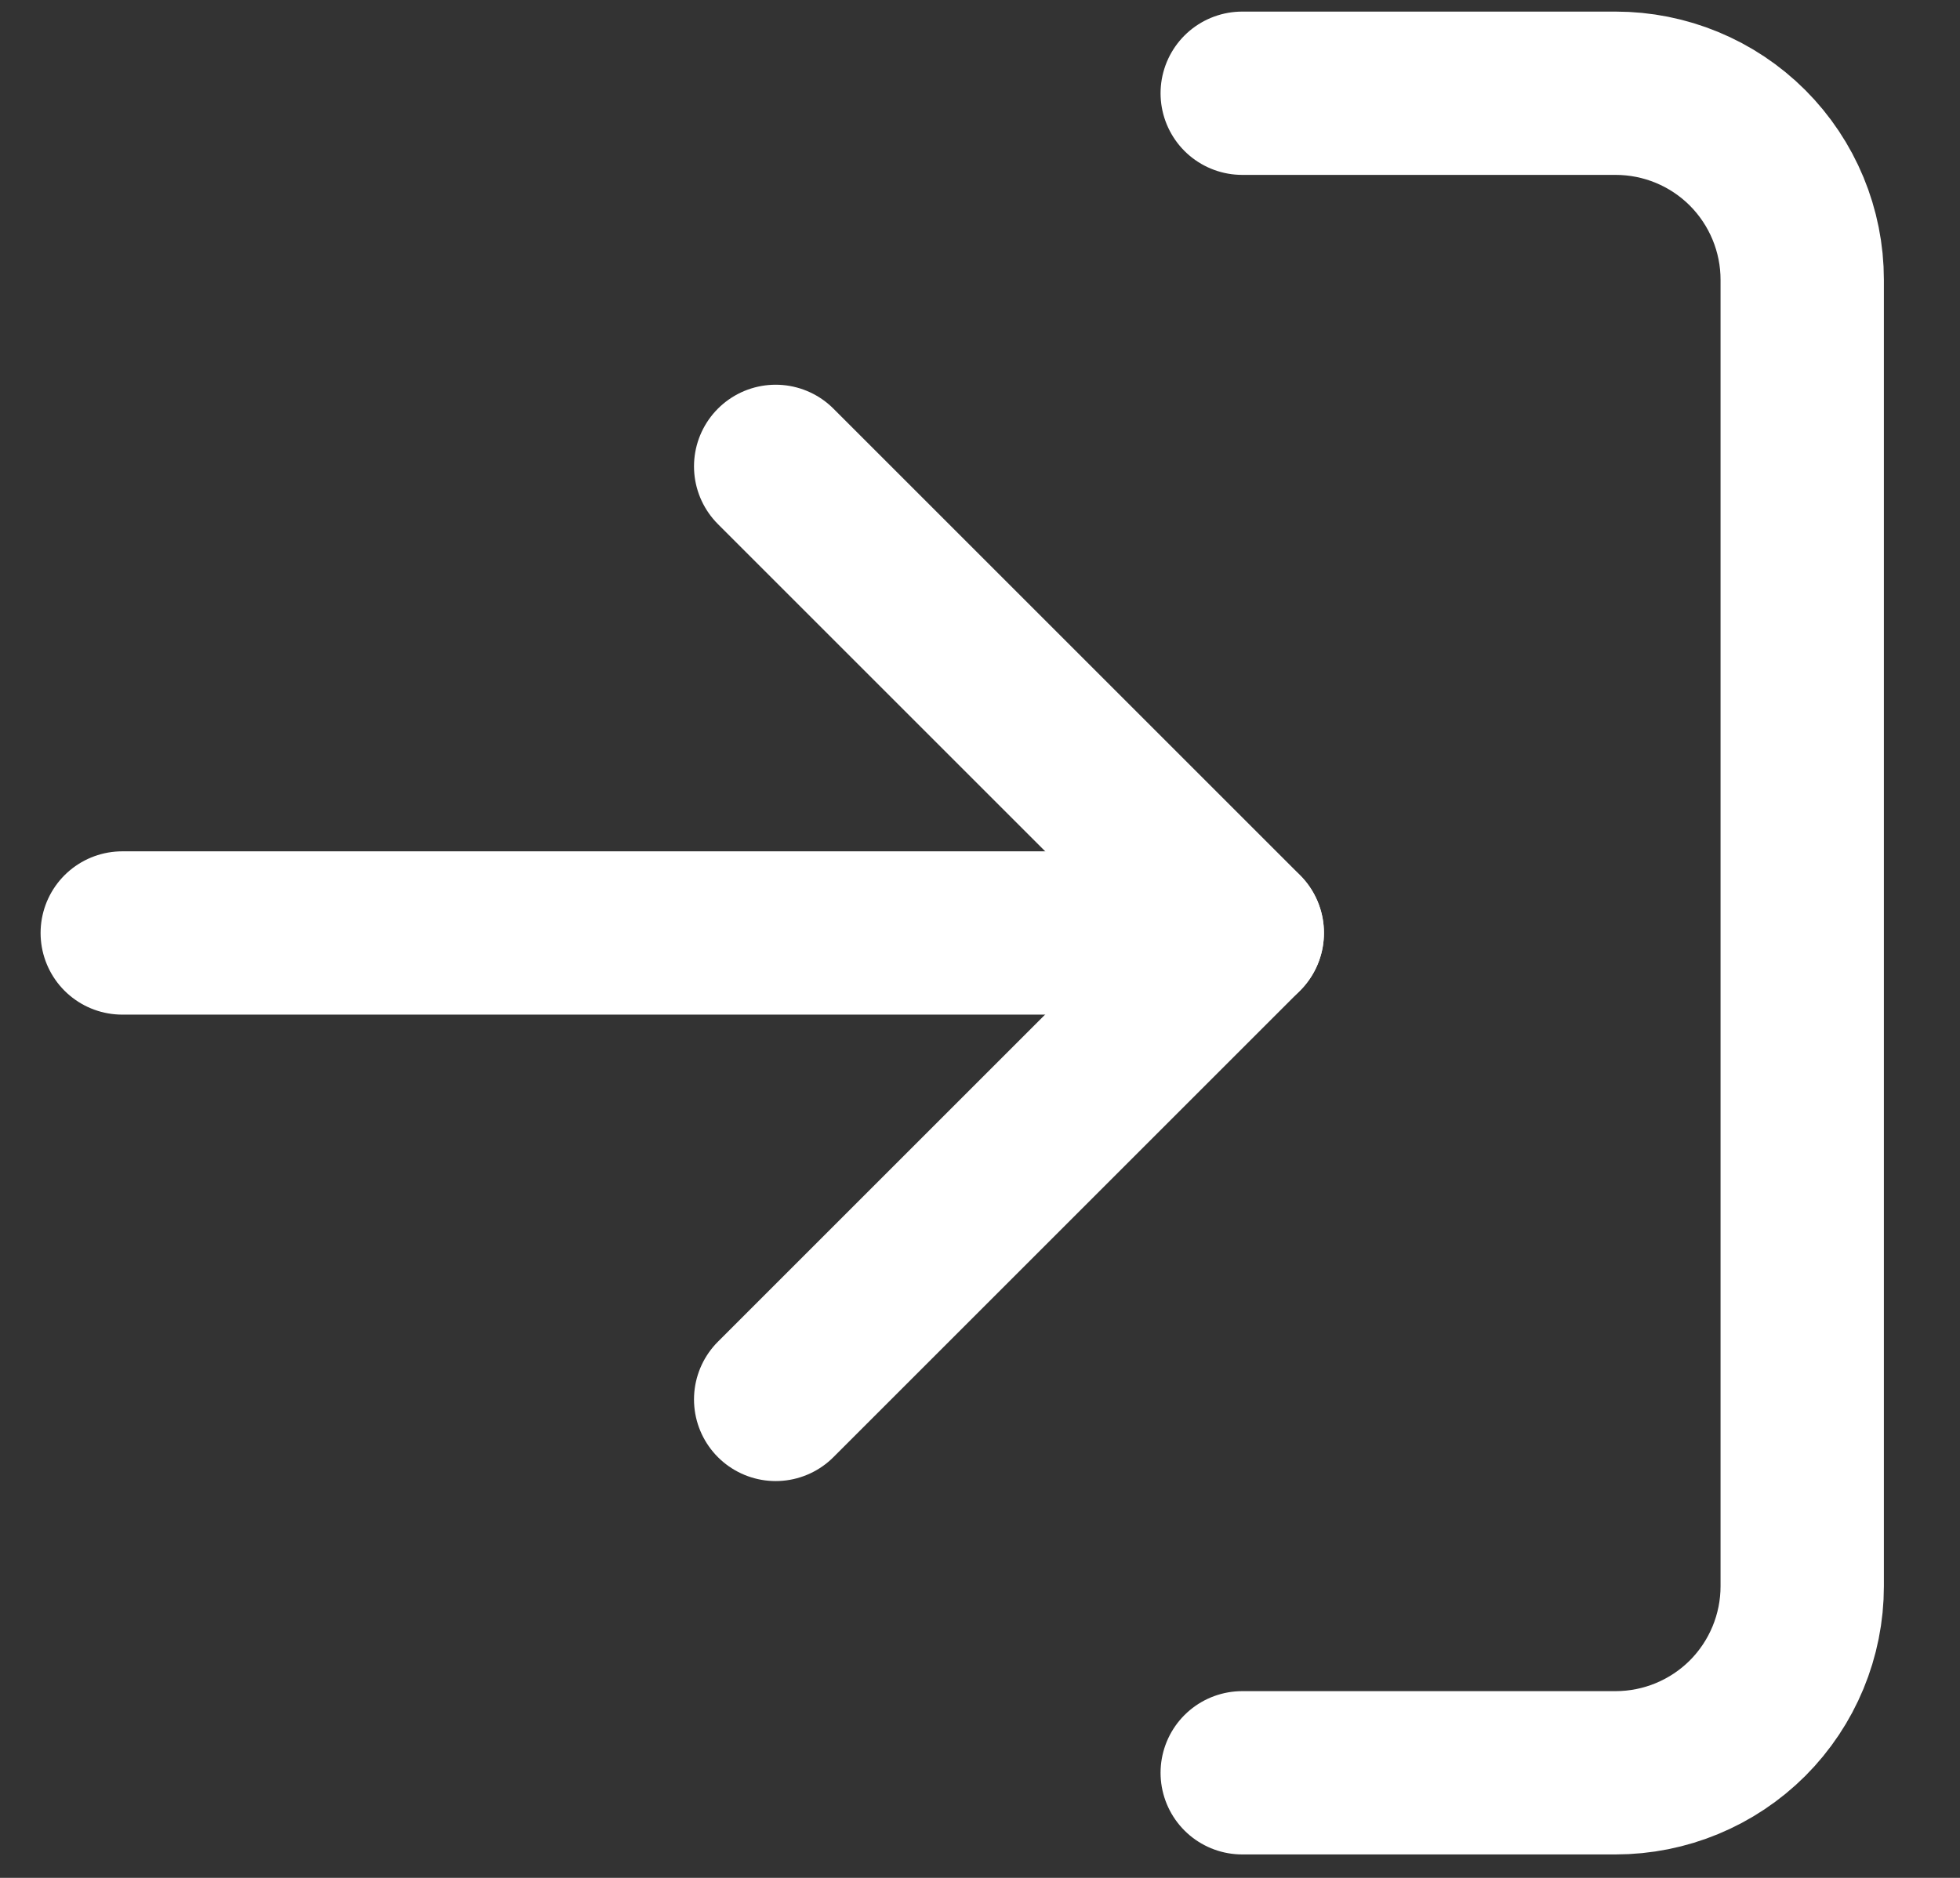
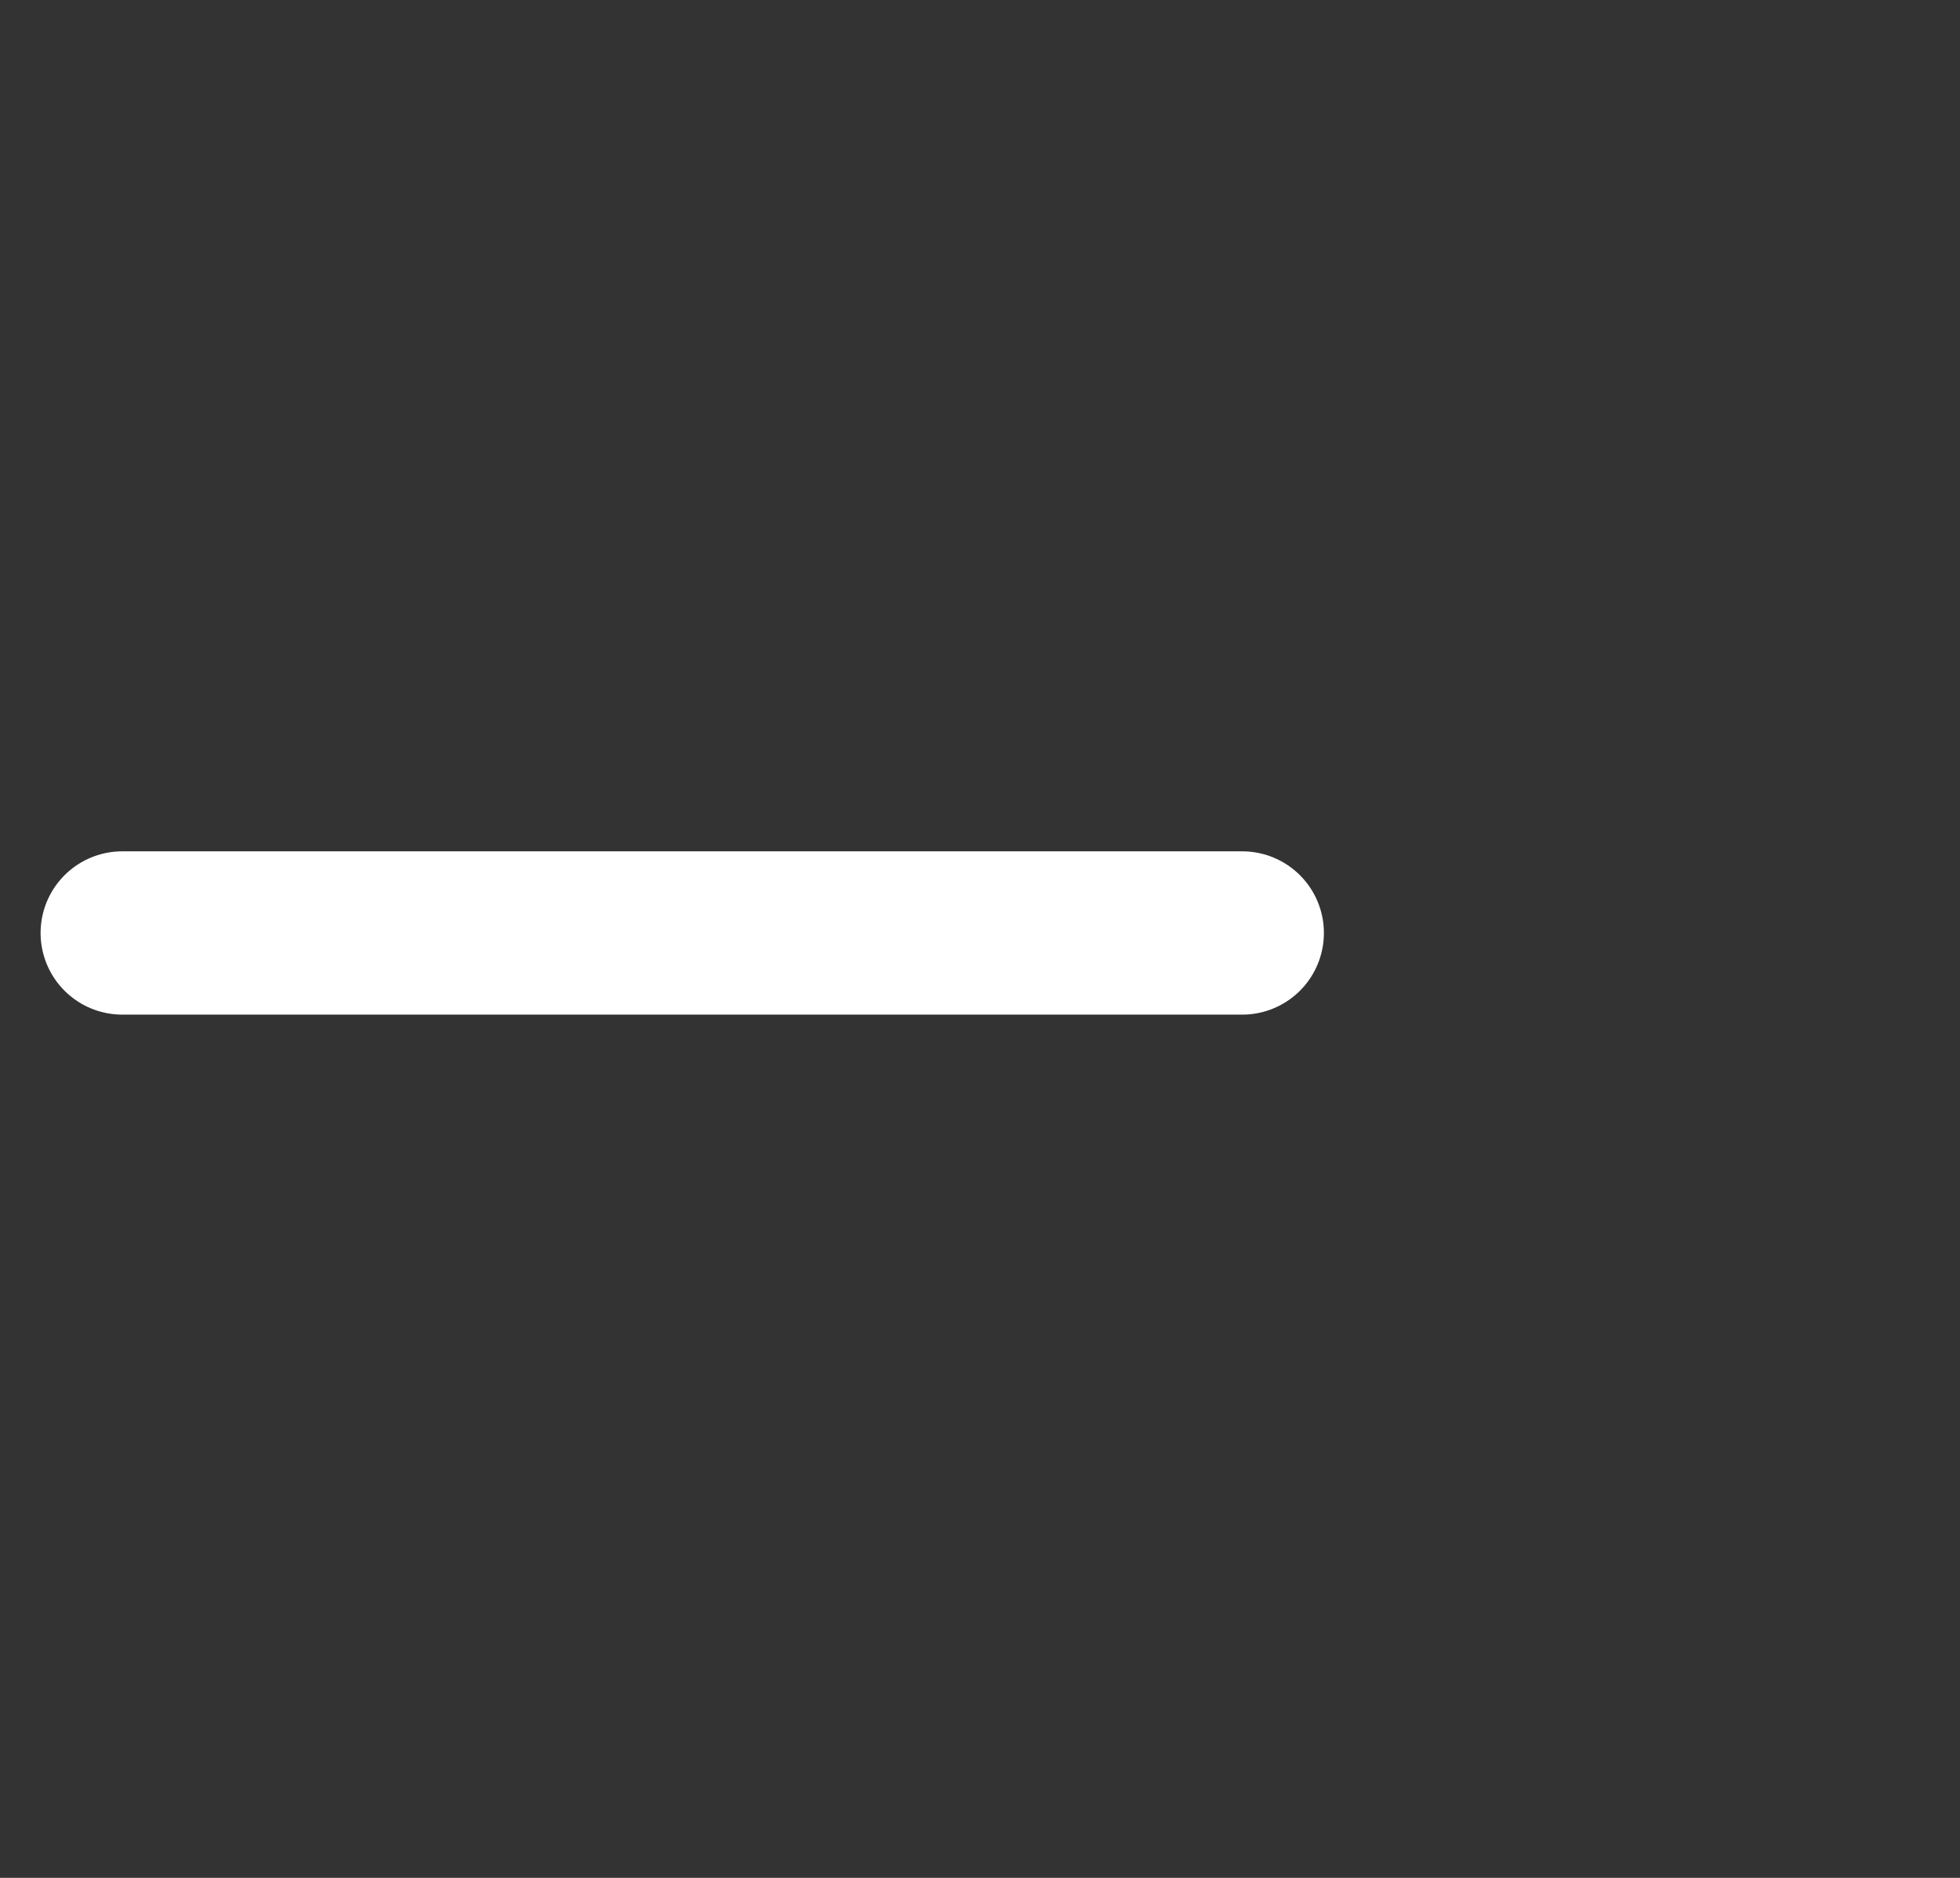
<svg xmlns="http://www.w3.org/2000/svg" width="24" height="23" viewBox="0 0 24 23" fill="none">
  <rect x="0" y="0" width="24" height="23" fill="#333333" stroke="none" />
-   <path d="M15.211 1.142H19.782C20.389 1.142 20.97 1.382 21.399 1.811C21.827 2.24 22.068 2.821 22.068 3.427V19.427C22.068 20.034 21.827 20.615 21.399 21.044C20.97 21.472 20.389 21.713 19.782 21.713H15.211" stroke="white" stroke-width="2" stroke-linecap="round" stroke-linejoin="round" />
-   <path d="M9.498 17.14L15.212 11.426L9.498 5.712" stroke="white" stroke-width="2" stroke-linecap="round" stroke-linejoin="round" />
  <path d="M15.211 11.427H1.497" stroke="white" stroke-width="2" stroke-linecap="round" stroke-linejoin="round" />
</svg>